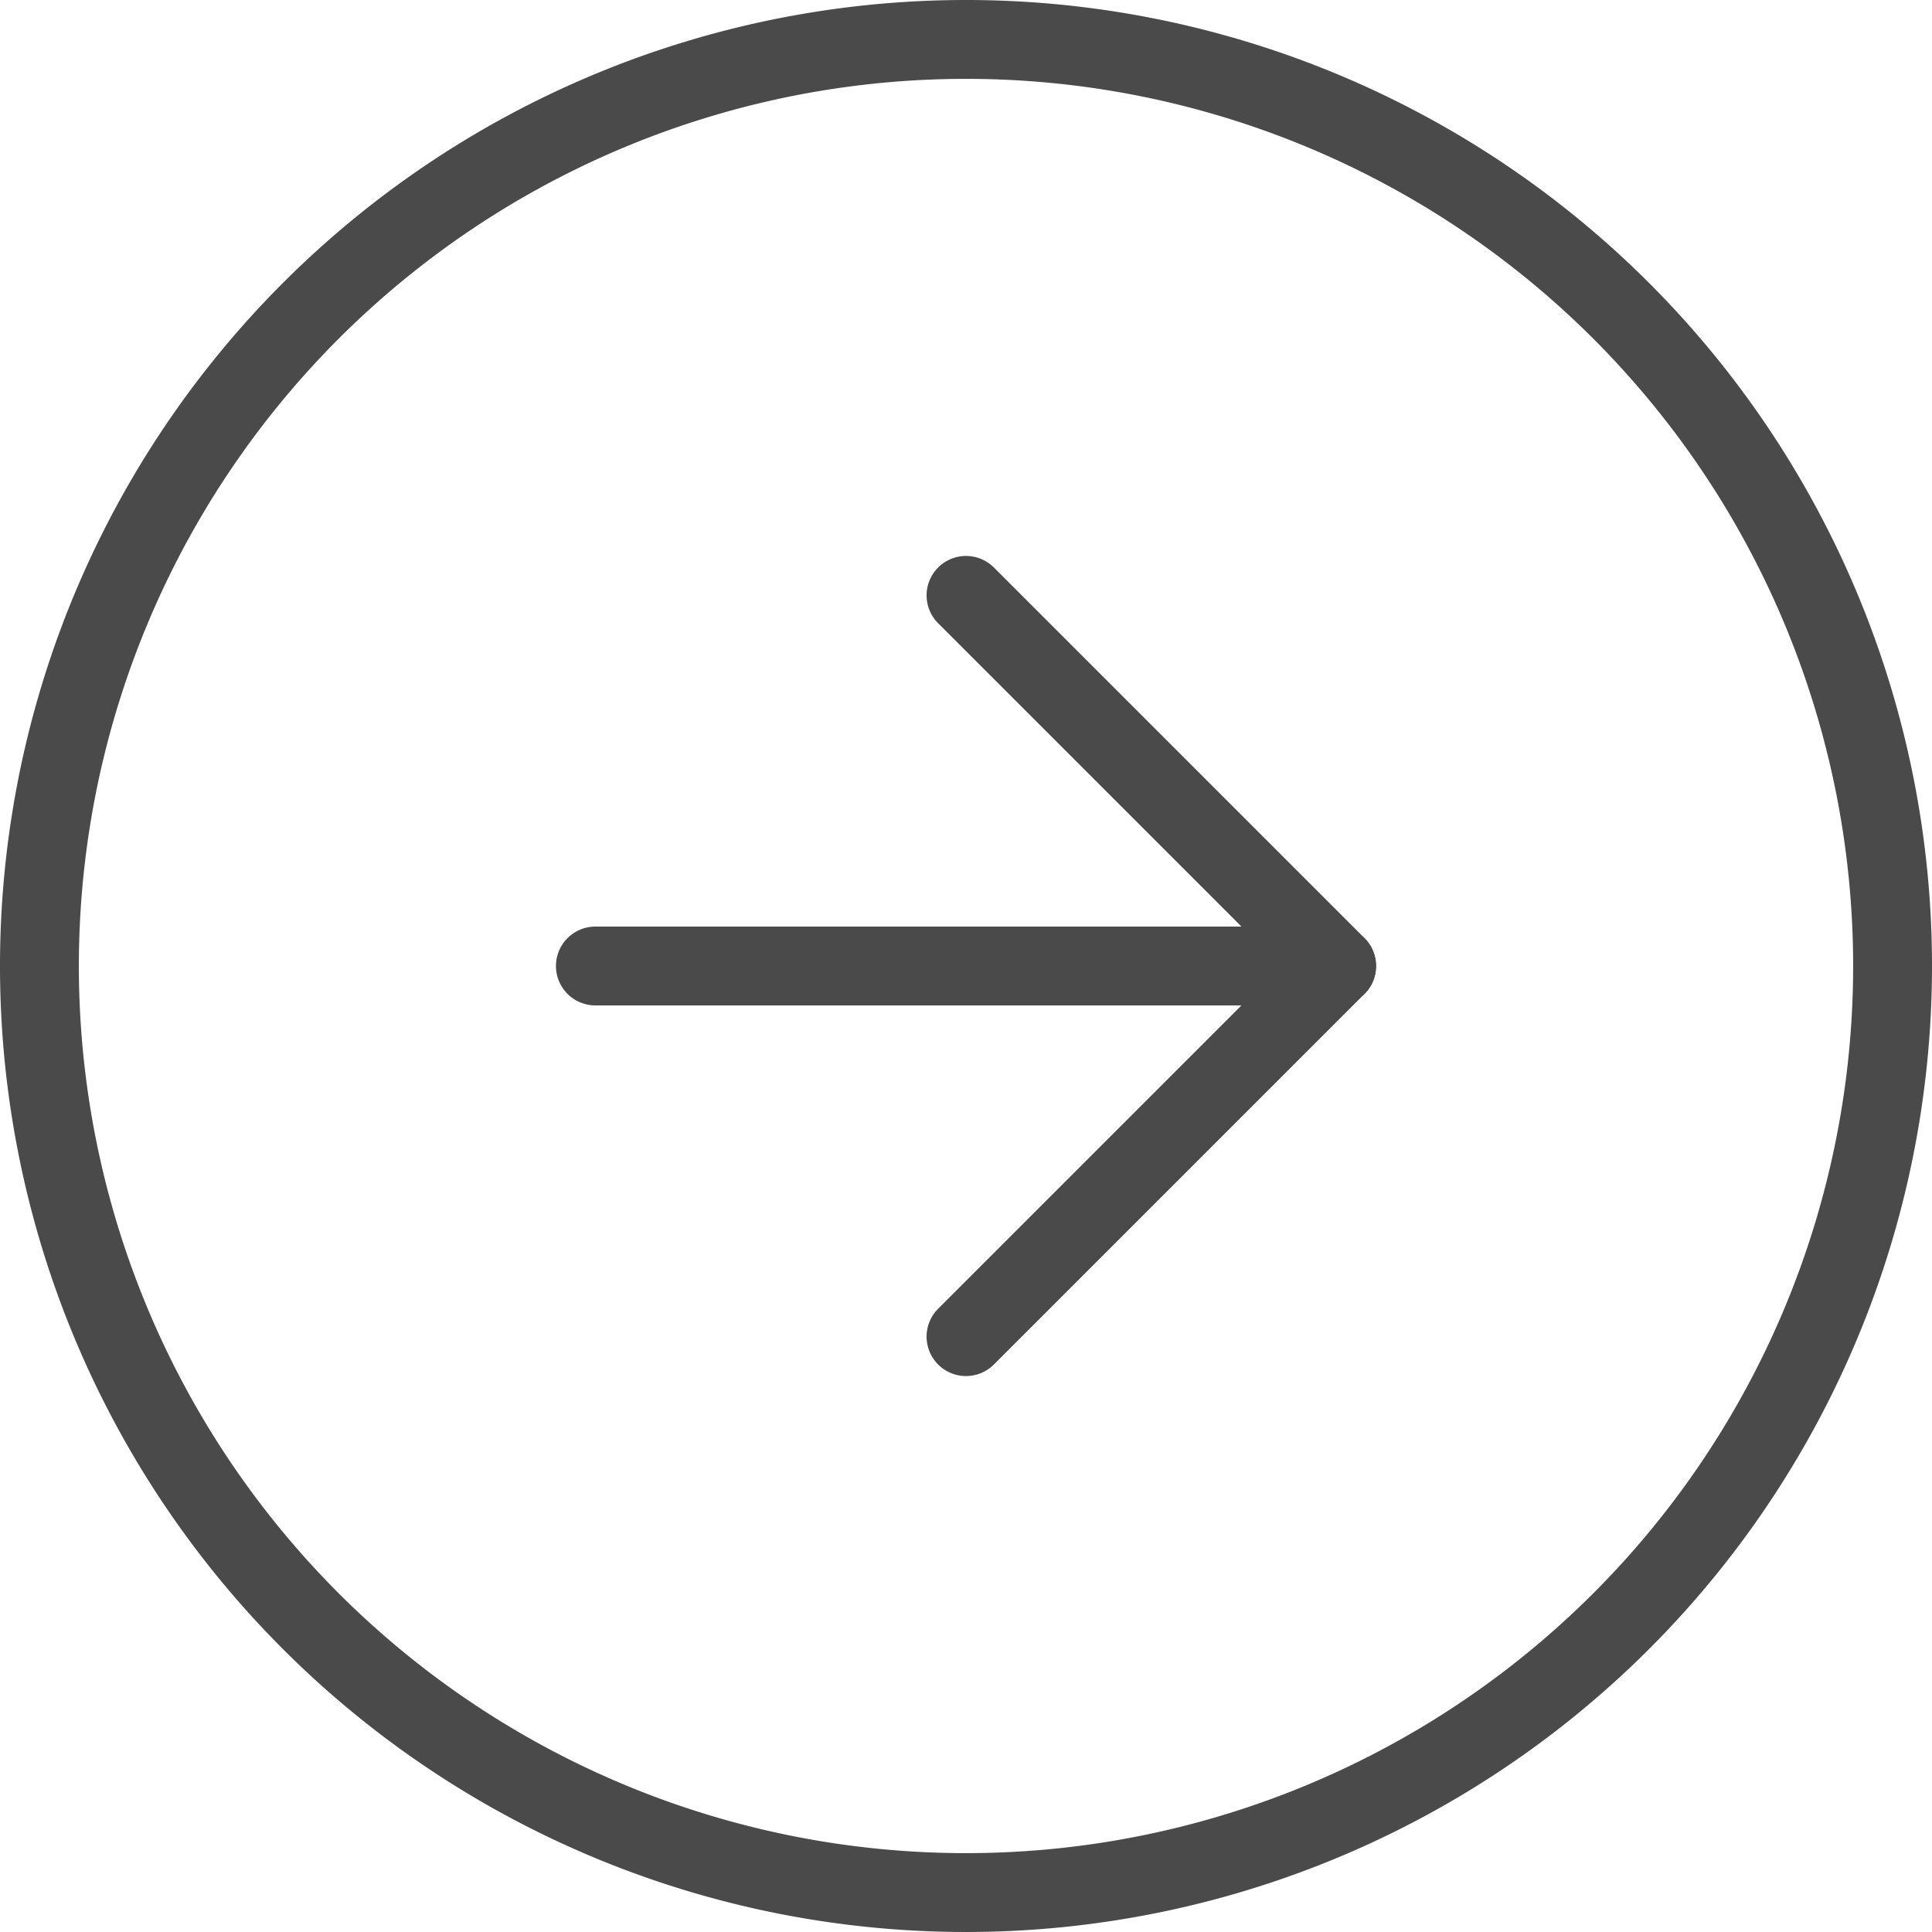
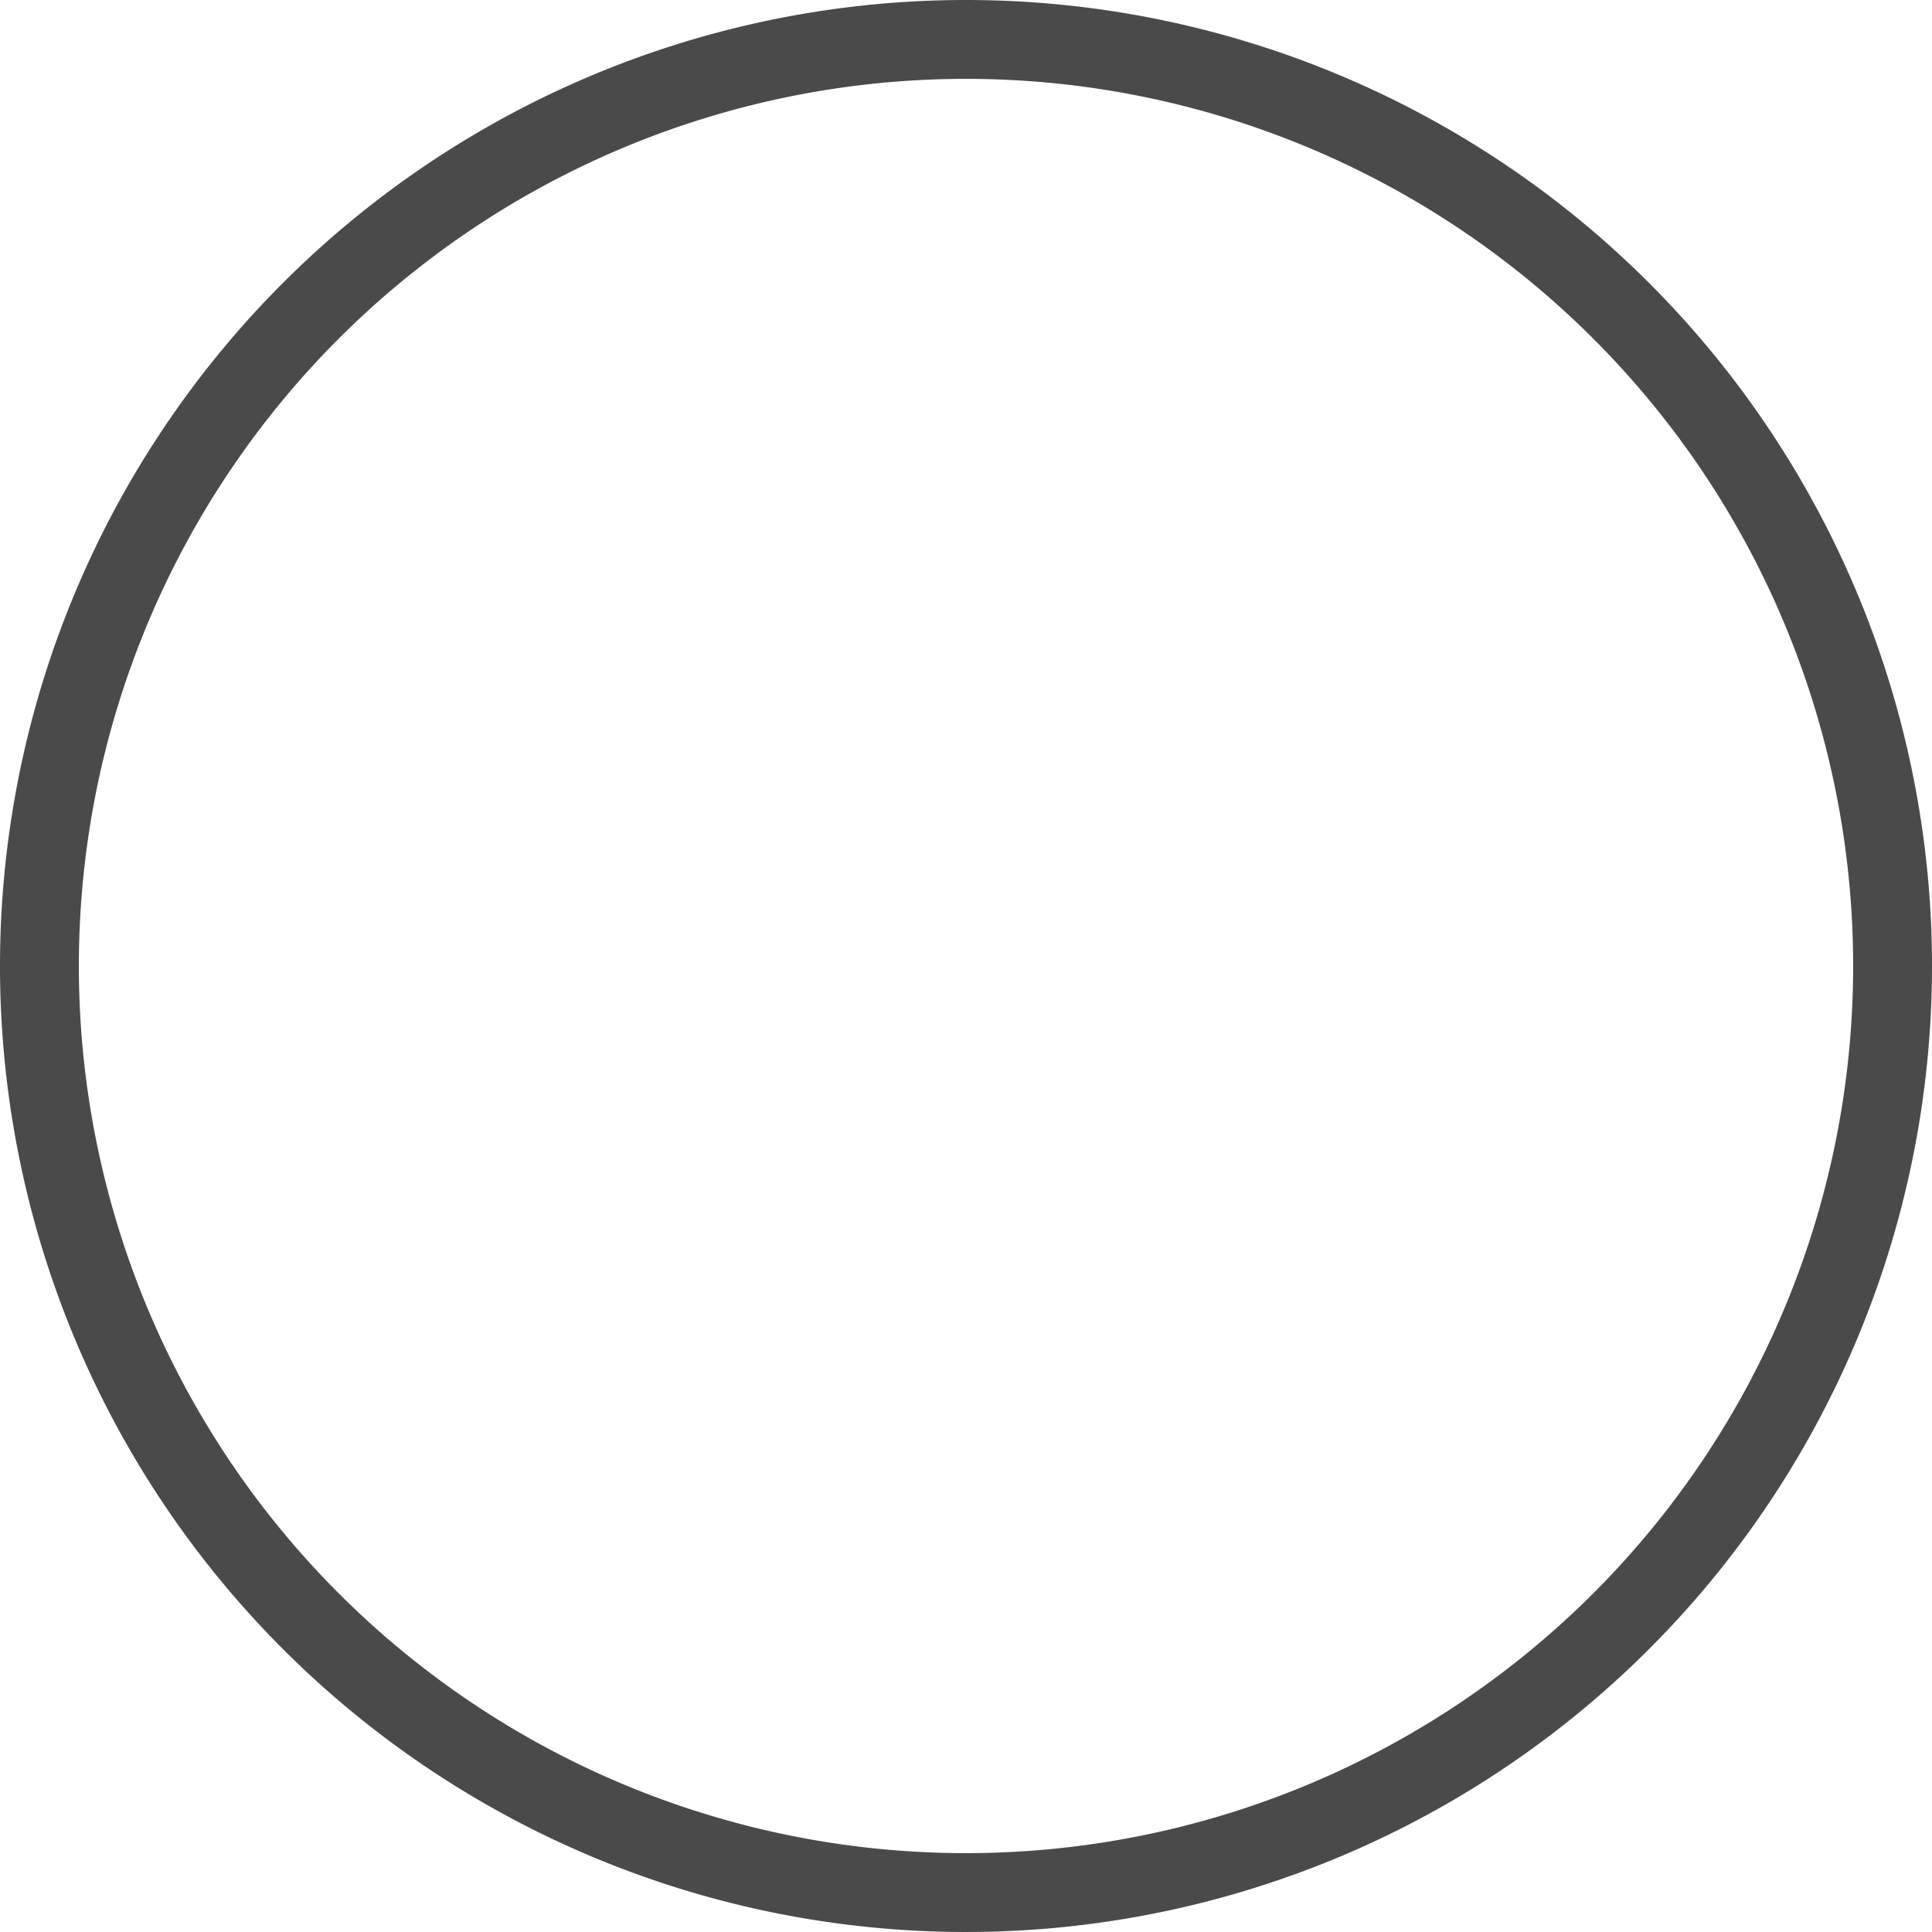
<svg xmlns="http://www.w3.org/2000/svg" width="24.5" height="24.5" viewBox="0 0 24.5 24.5">
  <g id="Icon_feather-arrow-right-circle" data-name="Icon feather-arrow-right-circle" transform="translate(0.5 0.5)">
    <path id="Path_14" data-name="Path 14" d="M26.5,14.75A11.75,11.75,0,1,1,14.75,3,11.75,11.75,0,0,1,26.5,14.75Z" transform="translate(-3 -3)" fill="none" stroke="#4a4a4a" stroke-linecap="round" stroke-linejoin="round" stroke-width="1" />
-     <path id="Path_15" data-name="Path 15" d="M18,21.4l4.7-4.7L18,12" transform="translate(-6.25 -4.95)" fill="none" stroke="#4a4a4a" stroke-linecap="round" stroke-linejoin="round" stroke-width="1" />
-     <path id="Path_16" data-name="Path 16" d="M12,18h9.4" transform="translate(-4.95 -6.25)" fill="none" stroke="#4a4a4a" stroke-linecap="round" stroke-linejoin="round" stroke-width="1" />
  </g>
</svg>